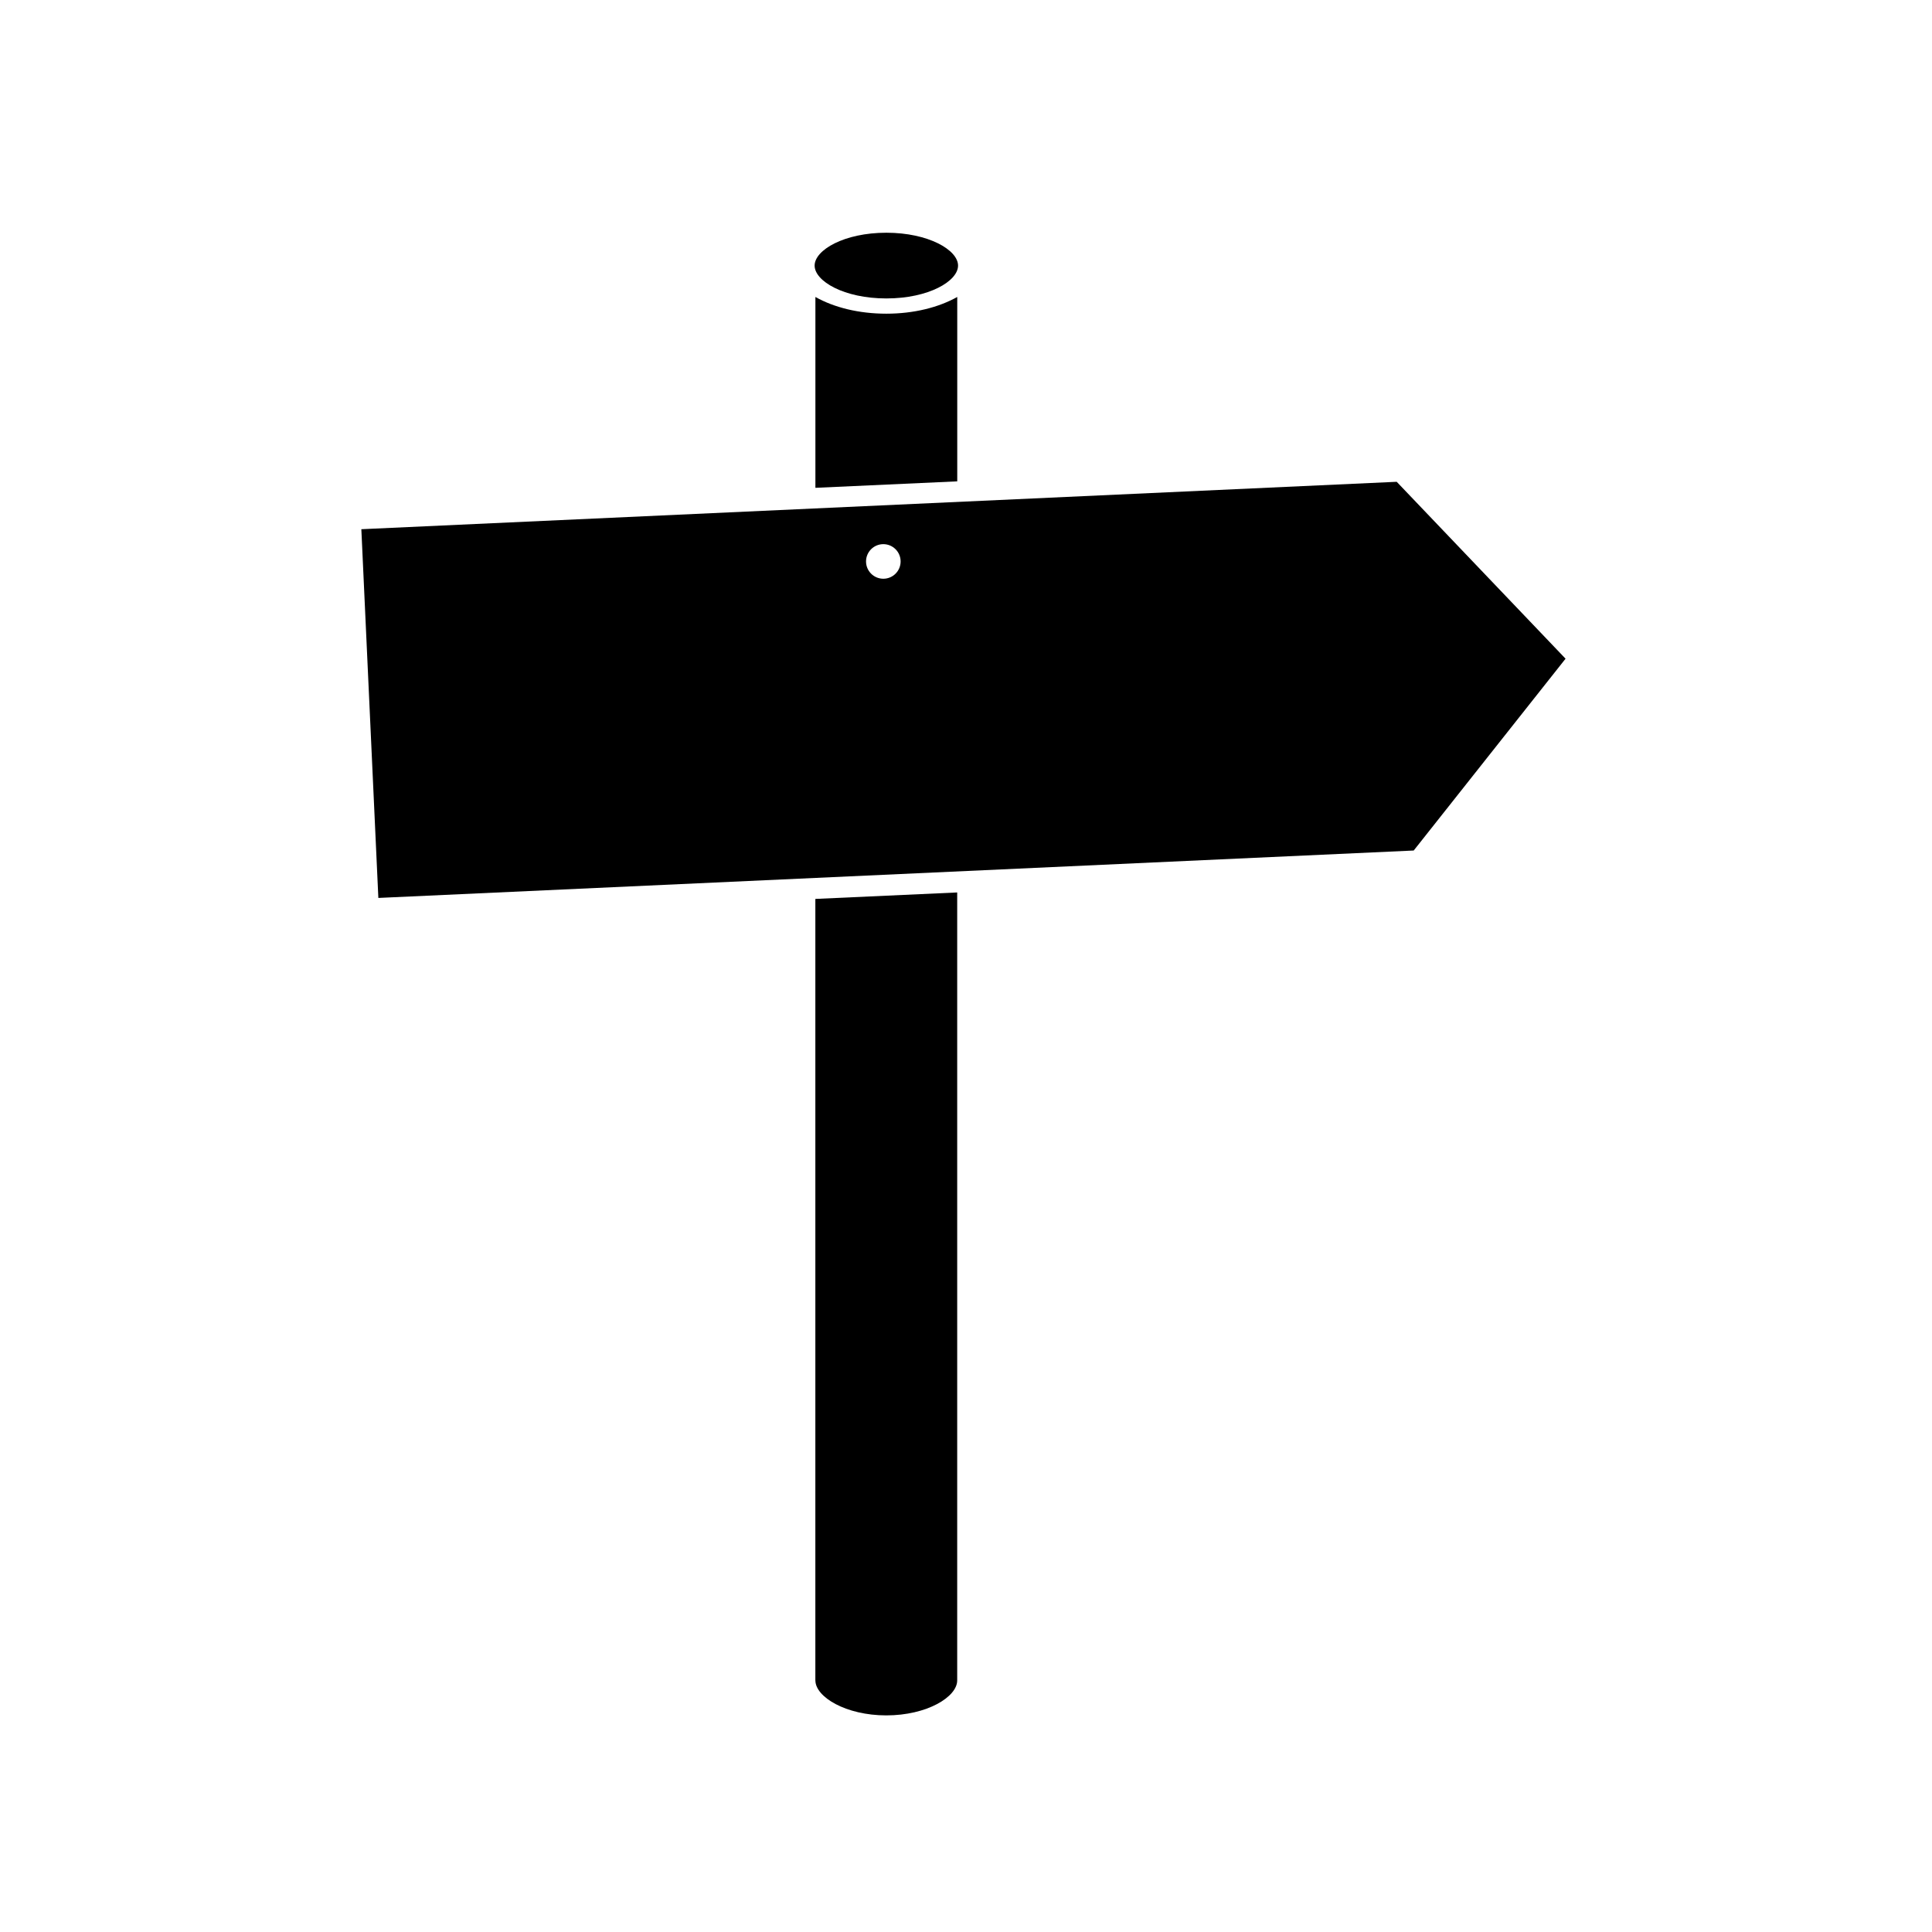
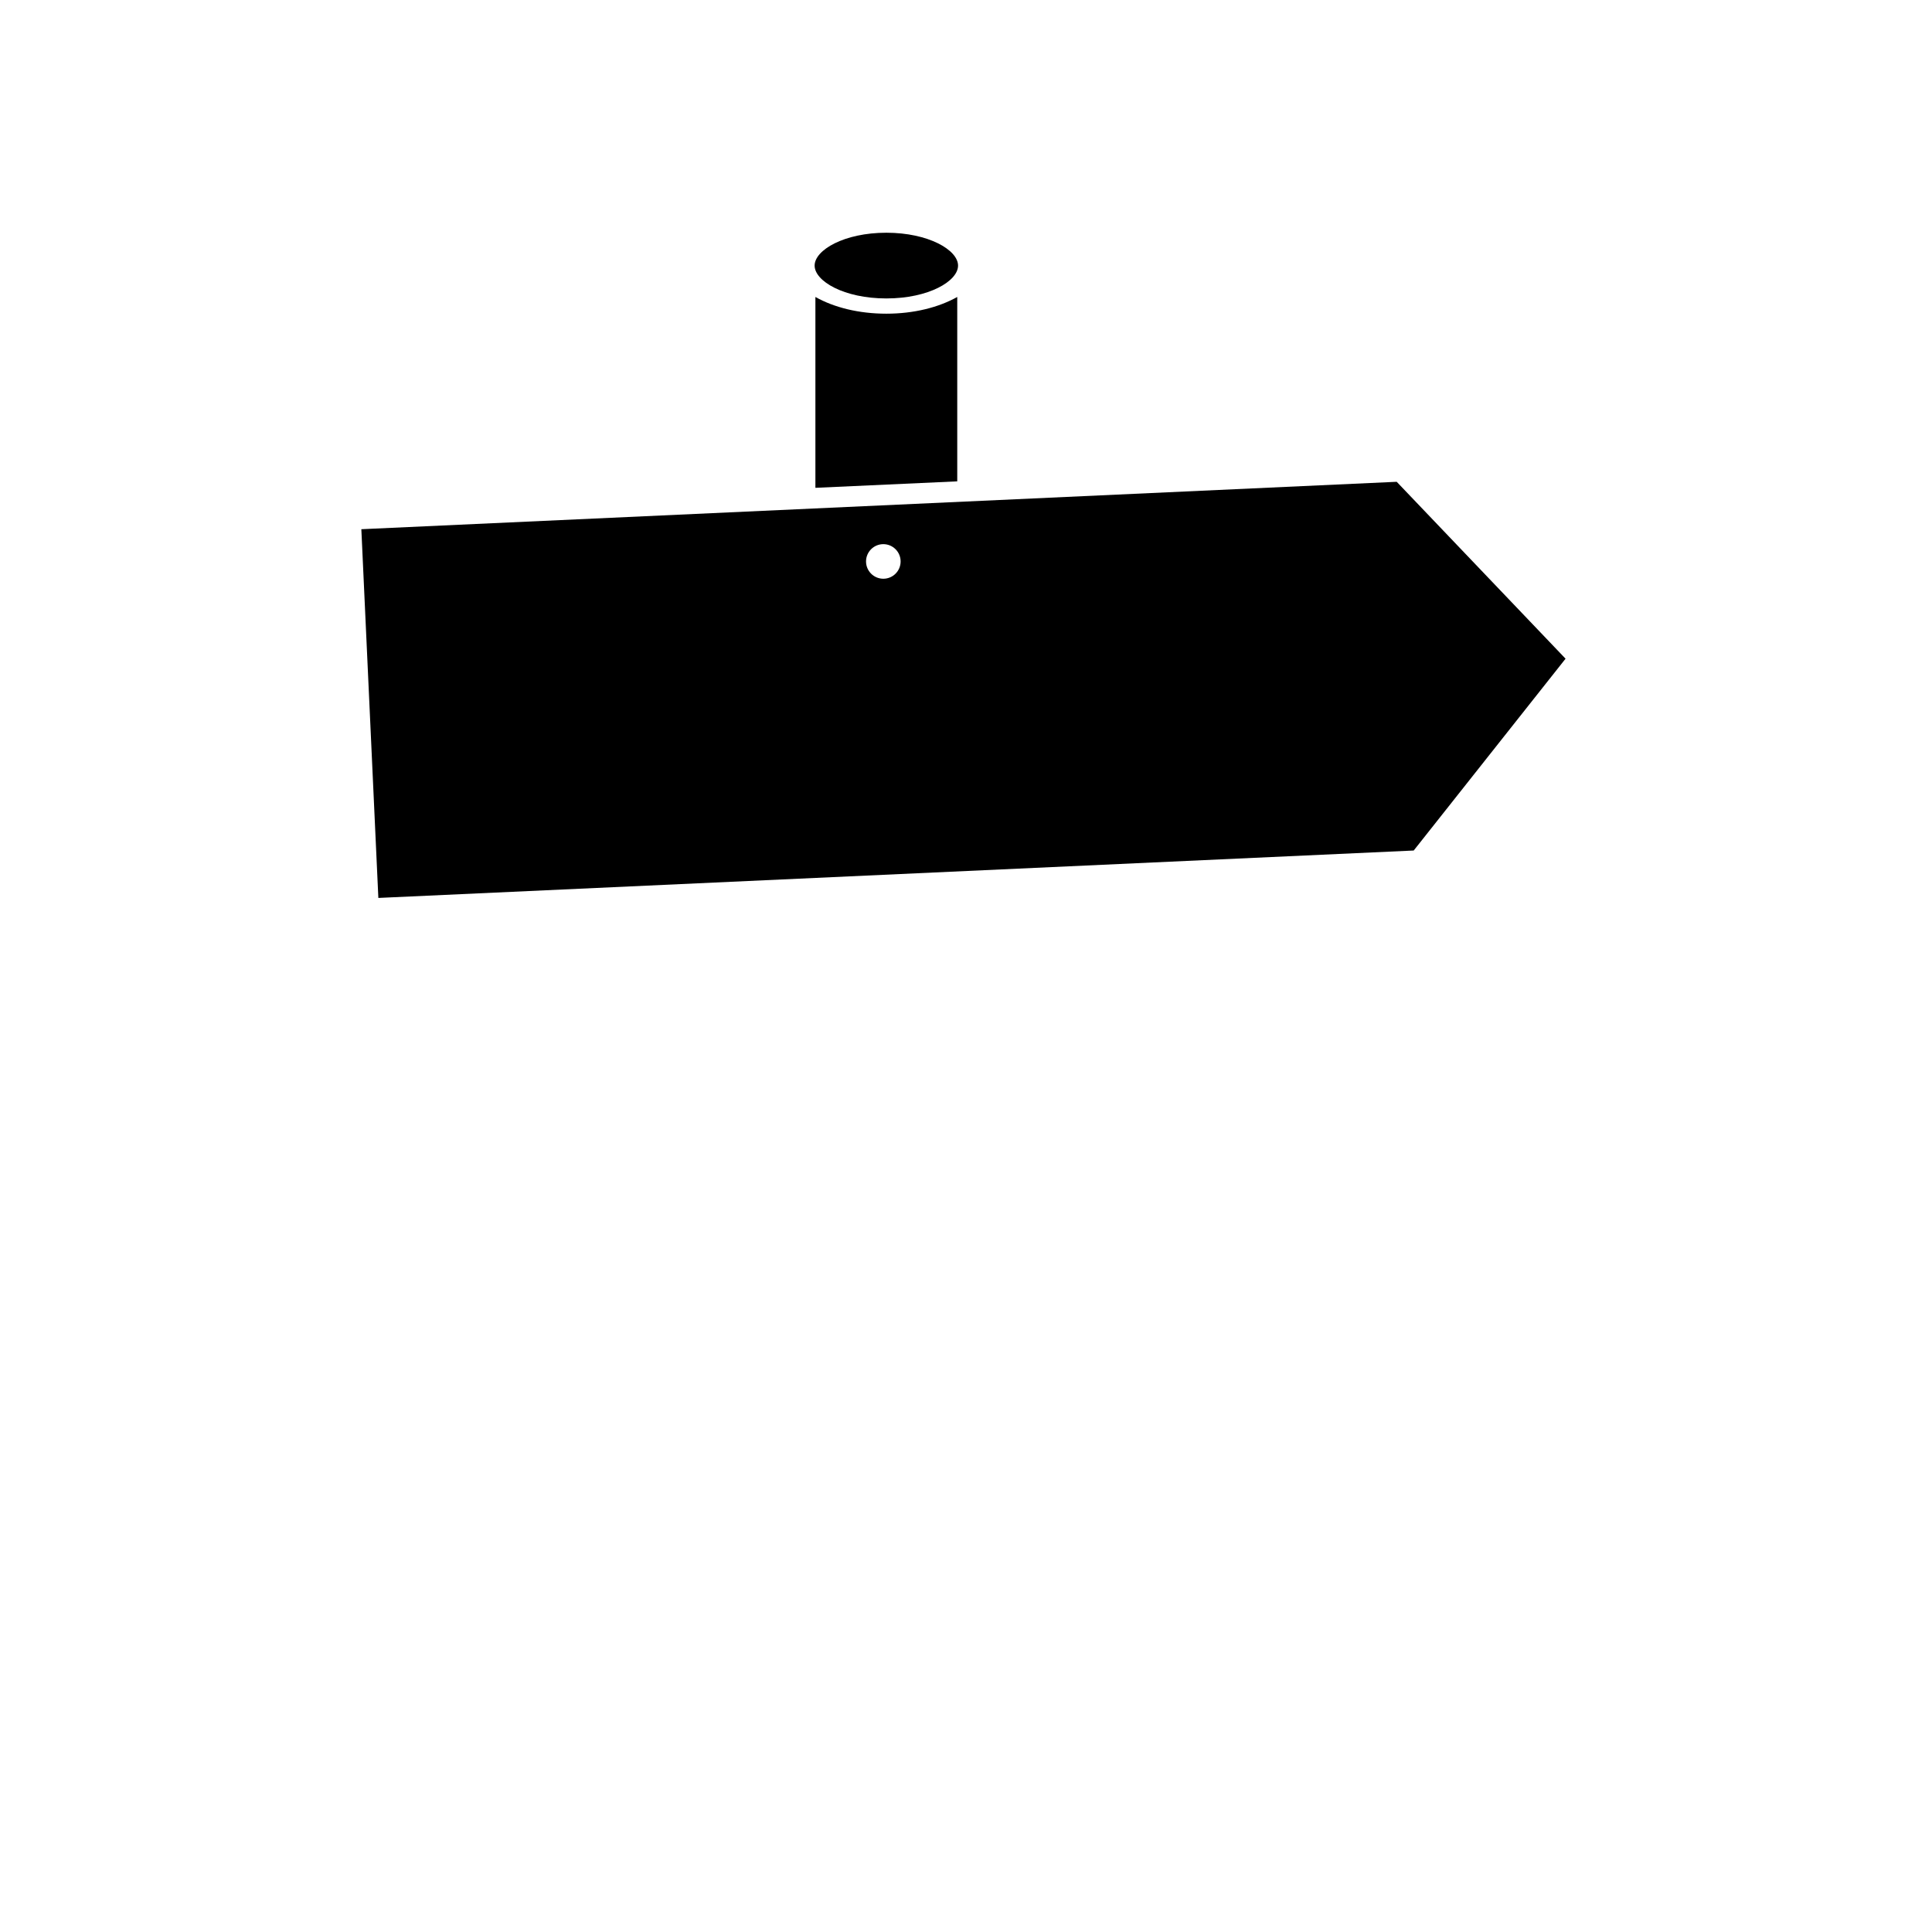
<svg xmlns="http://www.w3.org/2000/svg" fill="#000000" width="800px" height="800px" version="1.1" viewBox="144 144 512 512">
  <g>
    <path d="m378.89 223.09c11.223 0 19.004-4.582 19.004-8.707s-7.832-8.707-19.004-8.707-19.004 4.582-19.004 8.707c-0.004 4.121 7.781 8.707 19.004 8.707z" />
-     <path d="m360.09 589.33c0 4.379 8.062 9.266 18.789 9.266 10.777 0 18.789-4.887 18.789-9.266v-208.82l-37.59 1.715v207.11z" />
    <path d="m360.09 222.7v50.578l37.59-1.715v-48.863c-4.938 2.766-11.488 4.43-18.789 4.43-7.297 0-13.859-1.648-18.801-4.43z" />
    <path d="m514.14 271.68-274.38 12.566 4.508 97.715 274.38-12.566 40.242-50.832zm-136.05 25.691c-2.527 0-4.582-2.055-4.582-4.582 0-2.527 2.055-4.582 4.582-4.582 2.527 0 4.582 2.055 4.582 4.582 0 2.527-2.043 4.582-4.582 4.582z" />
  </g>
</svg>